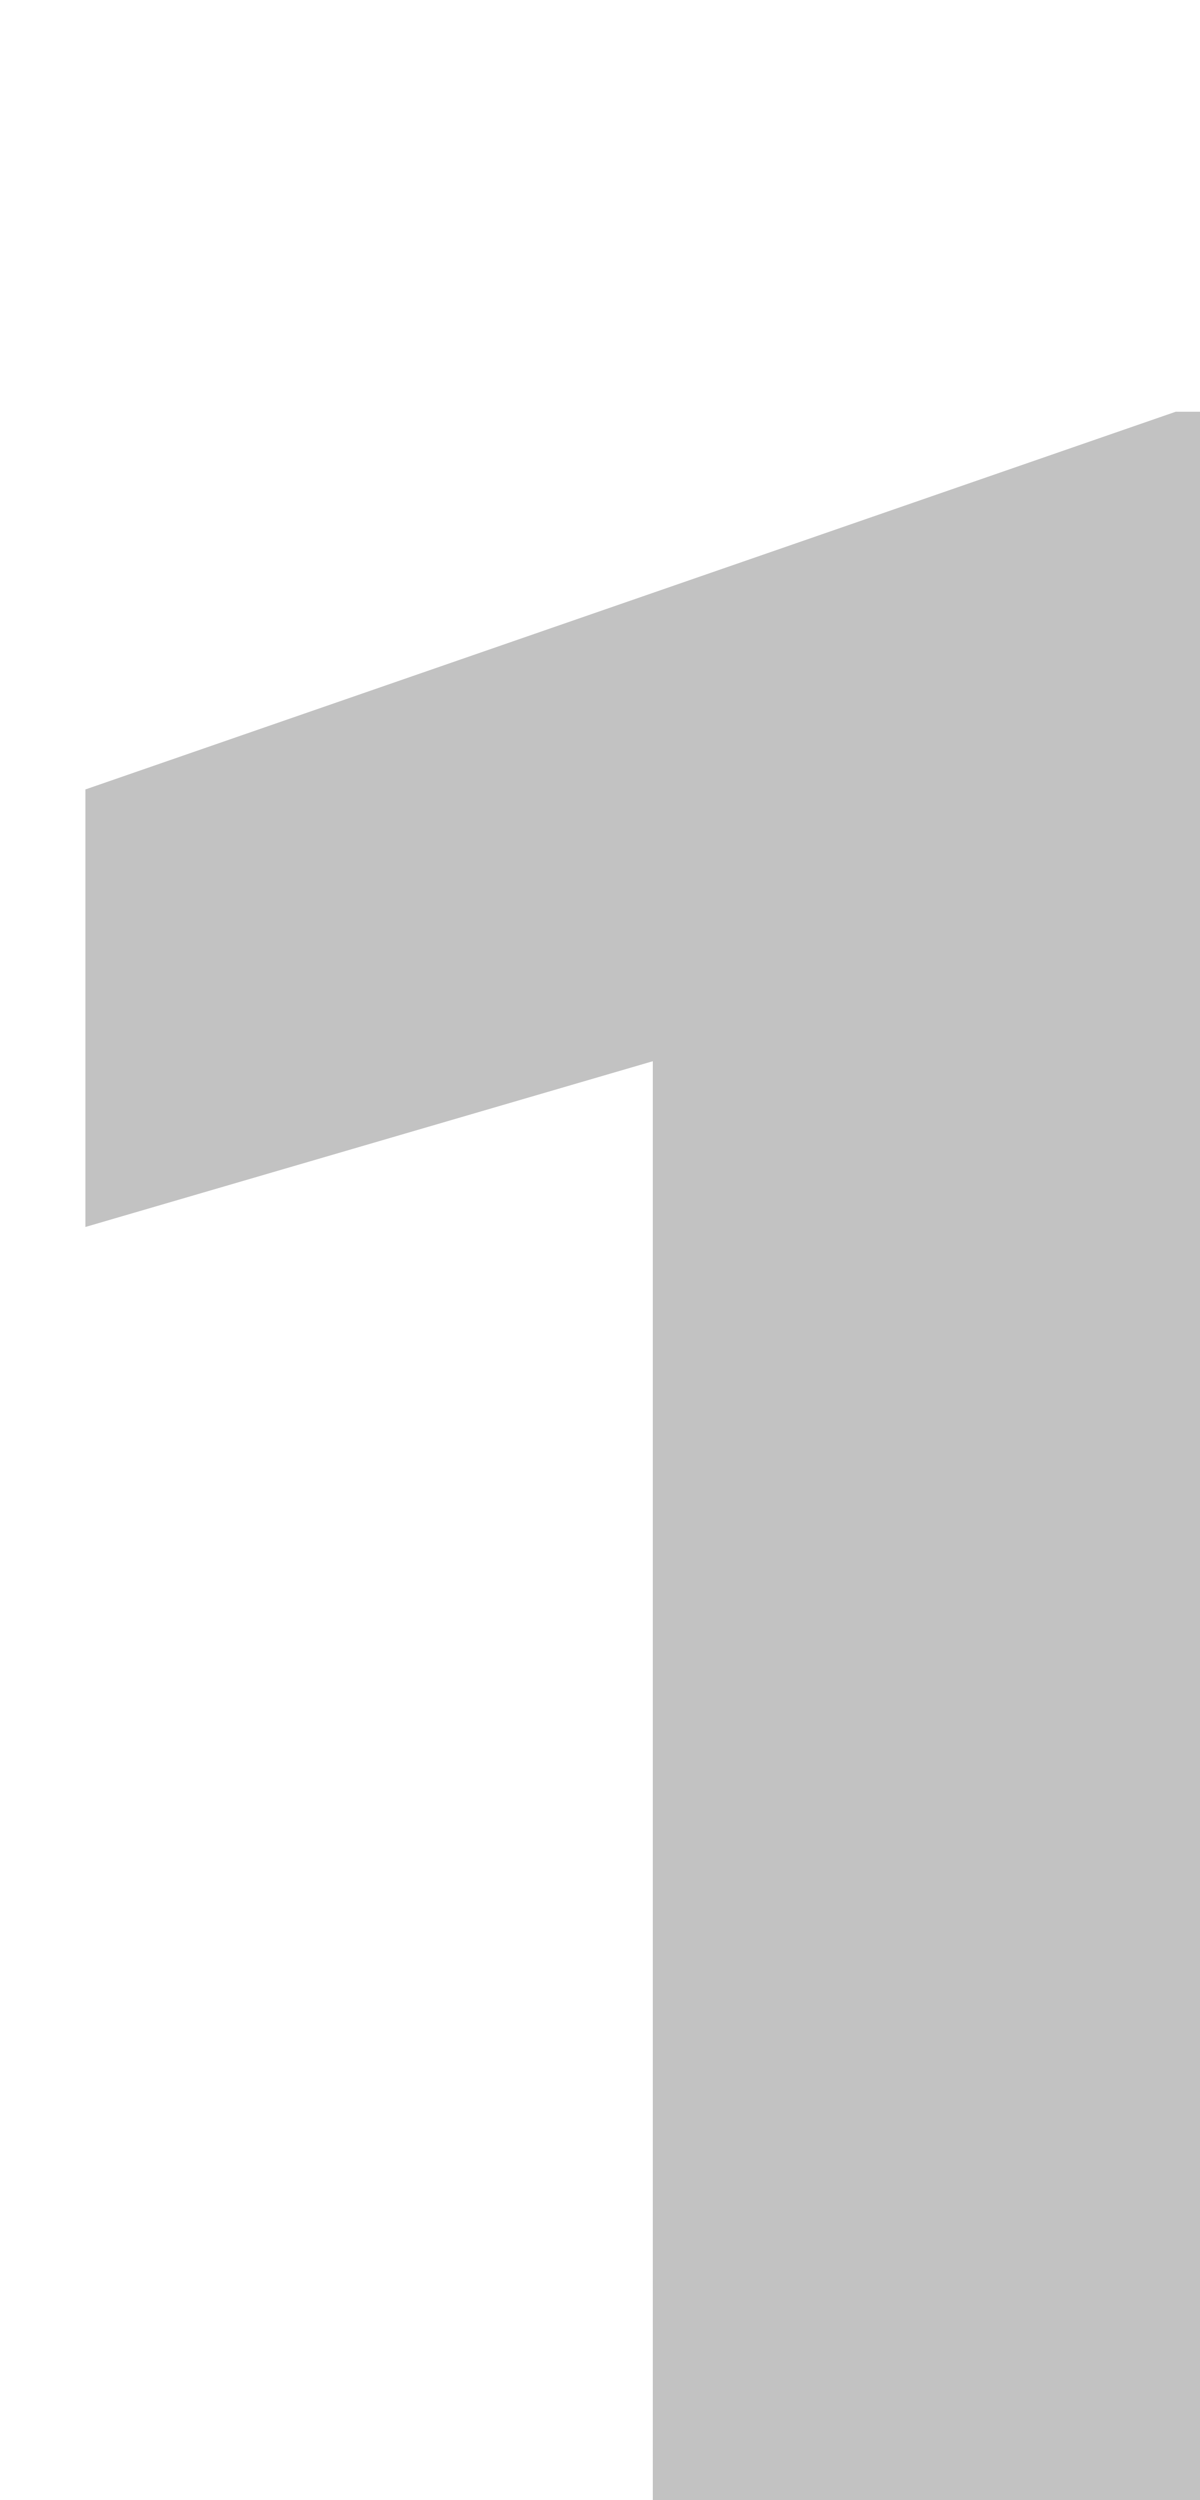
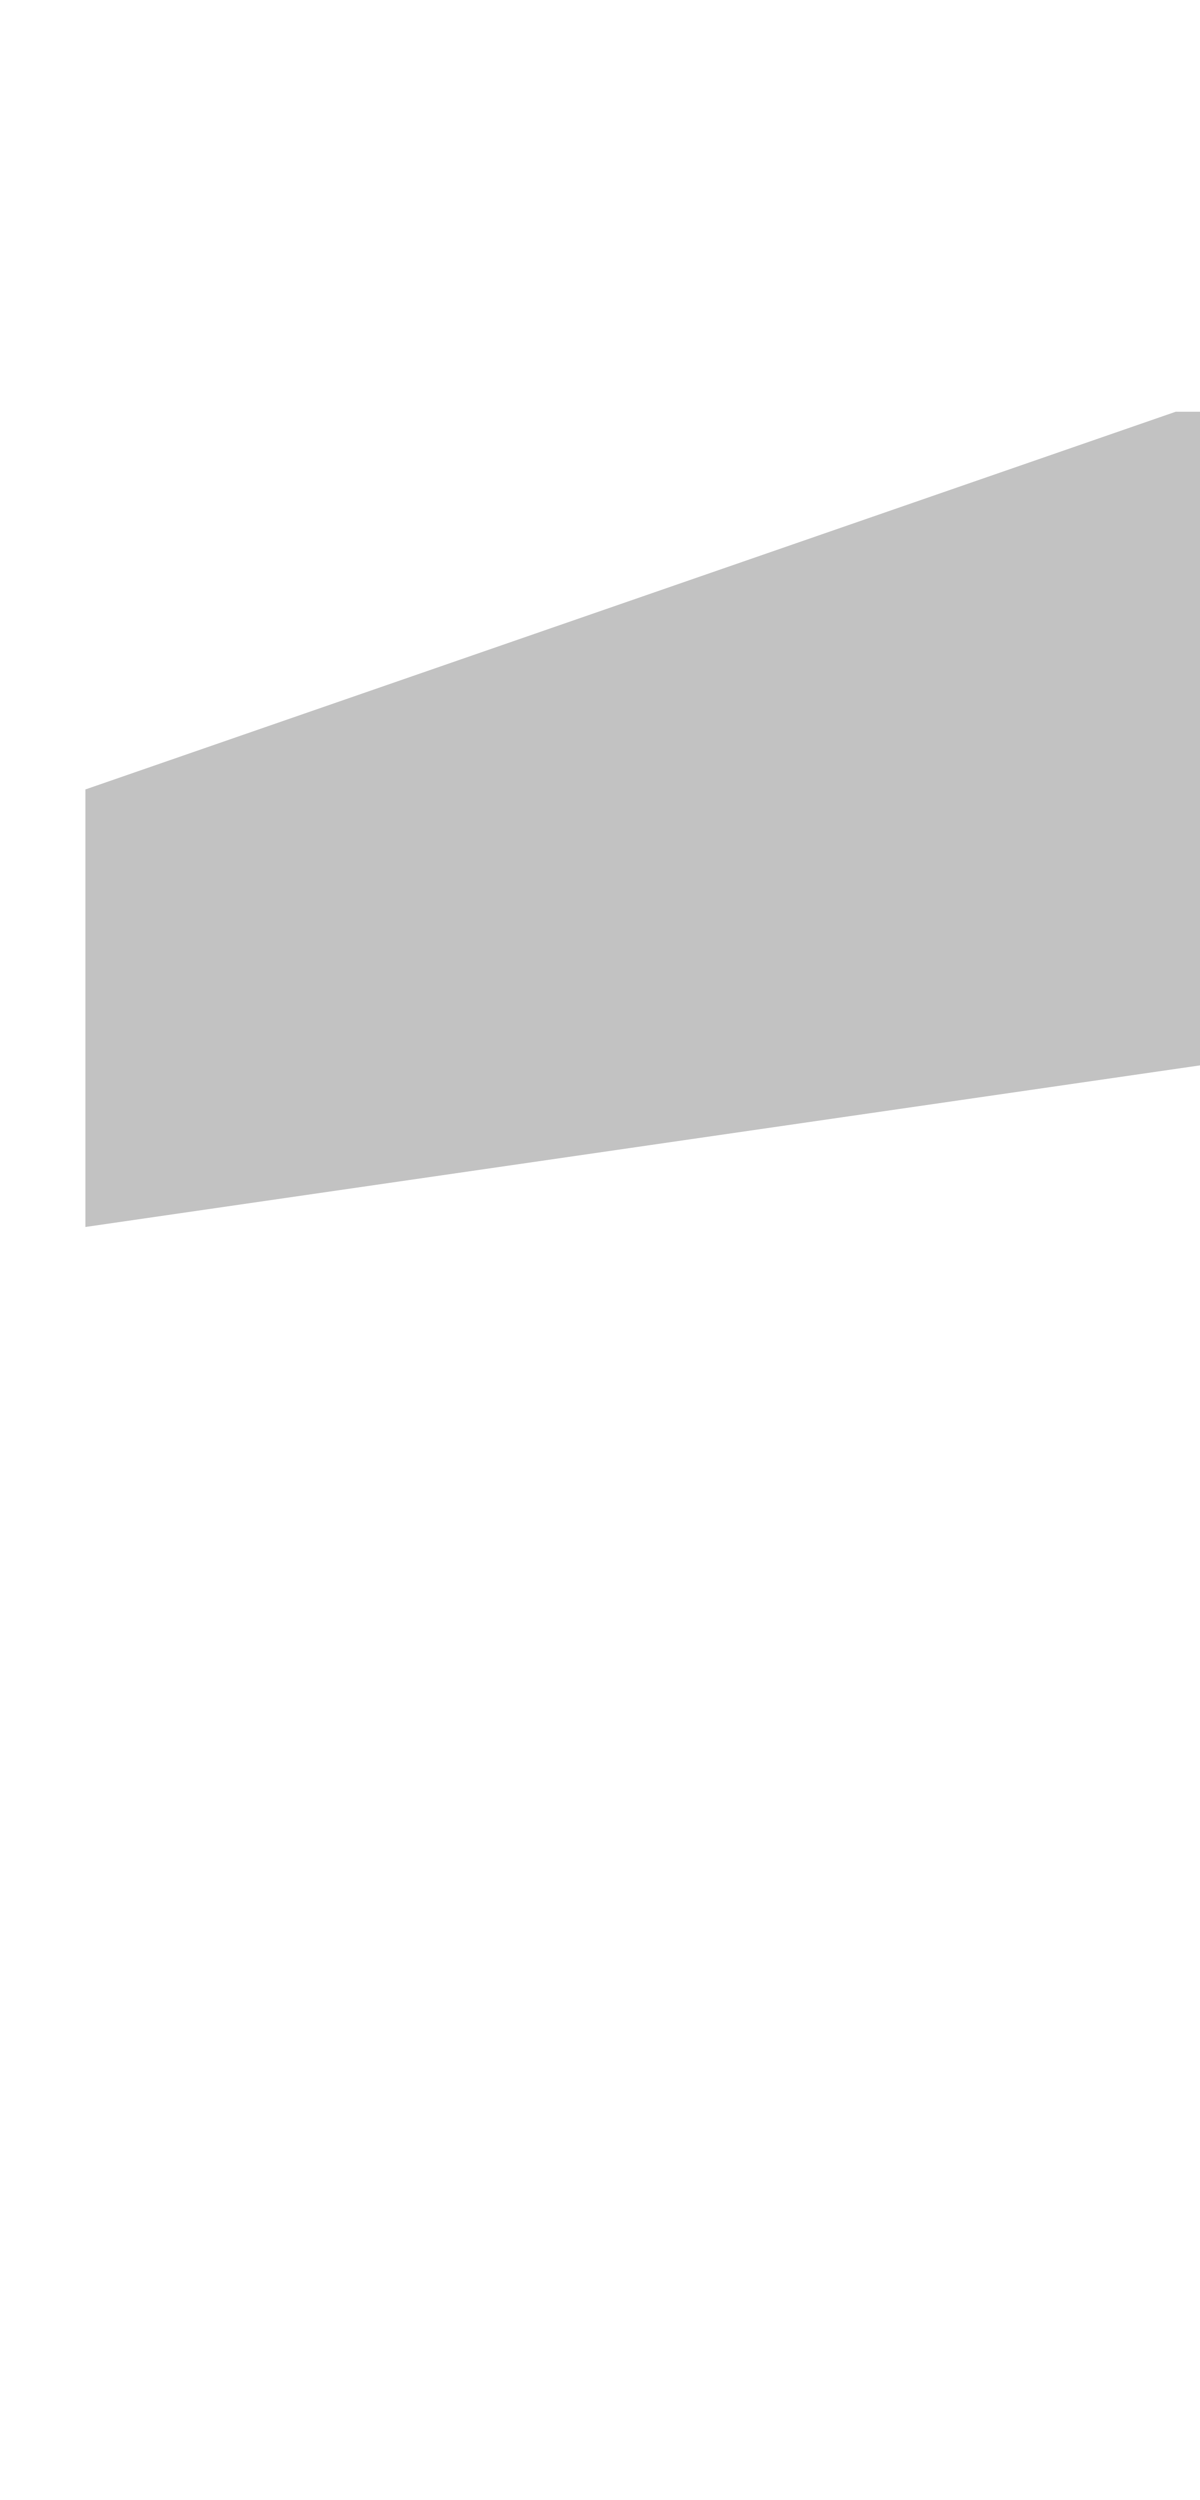
<svg xmlns="http://www.w3.org/2000/svg" width="24" height="50" viewBox="0 0 24 50" fill="none">
  <g filter="url(#filter0_i_92_1426)">
-     <path d="M23.574 0.234V50H12.056V13.223L0.708 16.538V7.788L22.515 0.234H23.574Z" fill="#C2C2C2" />
+     <path d="M23.574 0.234V50V13.223L0.708 16.538V7.788L22.515 0.234H23.574Z" fill="#C2C2C2" />
  </g>
  <defs>
    <filter id="filter0_i_92_1426" x="0.707" y="0.234" width="23.867" height="54.766" filterUnits="userSpaceOnUse" color-interpolation-filters="sRGB">
      <feFlood flood-opacity="0" result="BackgroundImageFix" />
      <feBlend mode="normal" in="SourceGraphic" in2="BackgroundImageFix" result="shape" />
      <feColorMatrix in="SourceAlpha" type="matrix" values="0 0 0 0 0 0 0 0 0 0 0 0 0 0 0 0 0 0 127 0" result="hardAlpha" />
      <feOffset dx="1" dy="8" />
      <feGaussianBlur stdDeviation="2.5" />
      <feComposite in2="hardAlpha" operator="arithmetic" k2="-1" k3="1" />
      <feColorMatrix type="matrix" values="0 0 0 0 0 0 0 0 0 0 0 0 0 0 0 0 0 0 0.25 0" />
      <feBlend mode="normal" in2="shape" result="effect1_innerShadow_92_1426" />
    </filter>
  </defs>
</svg>